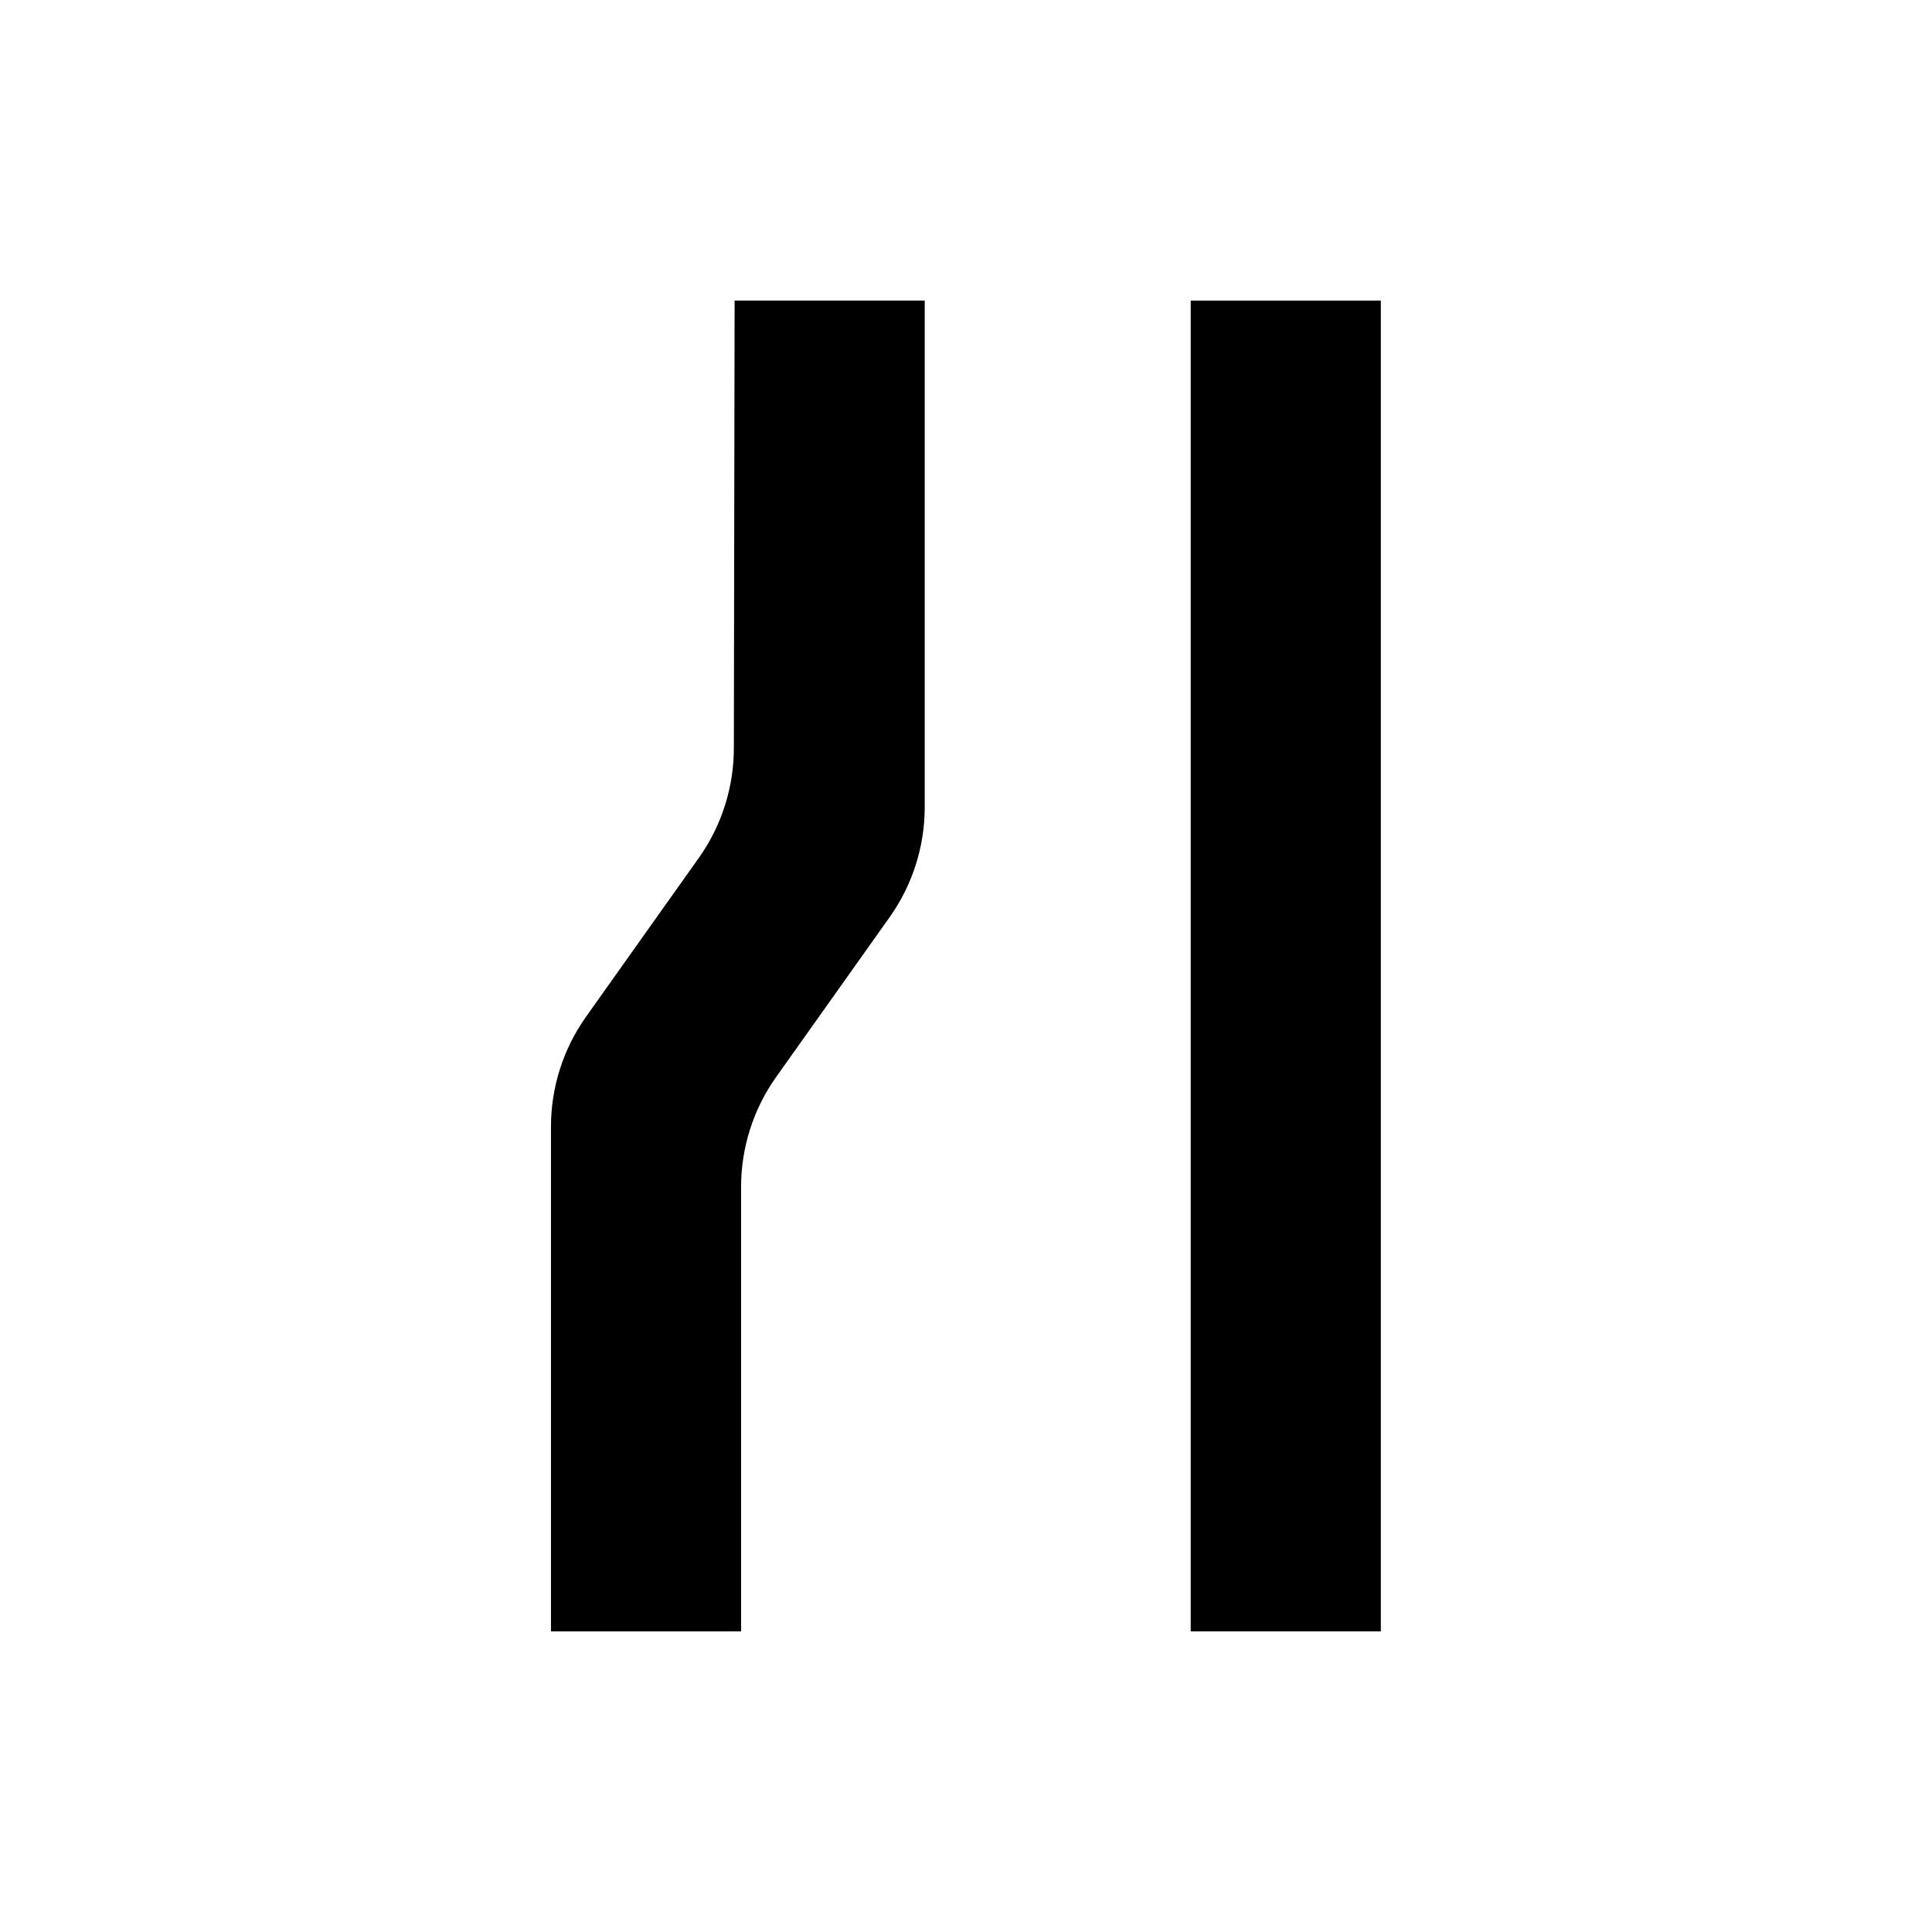
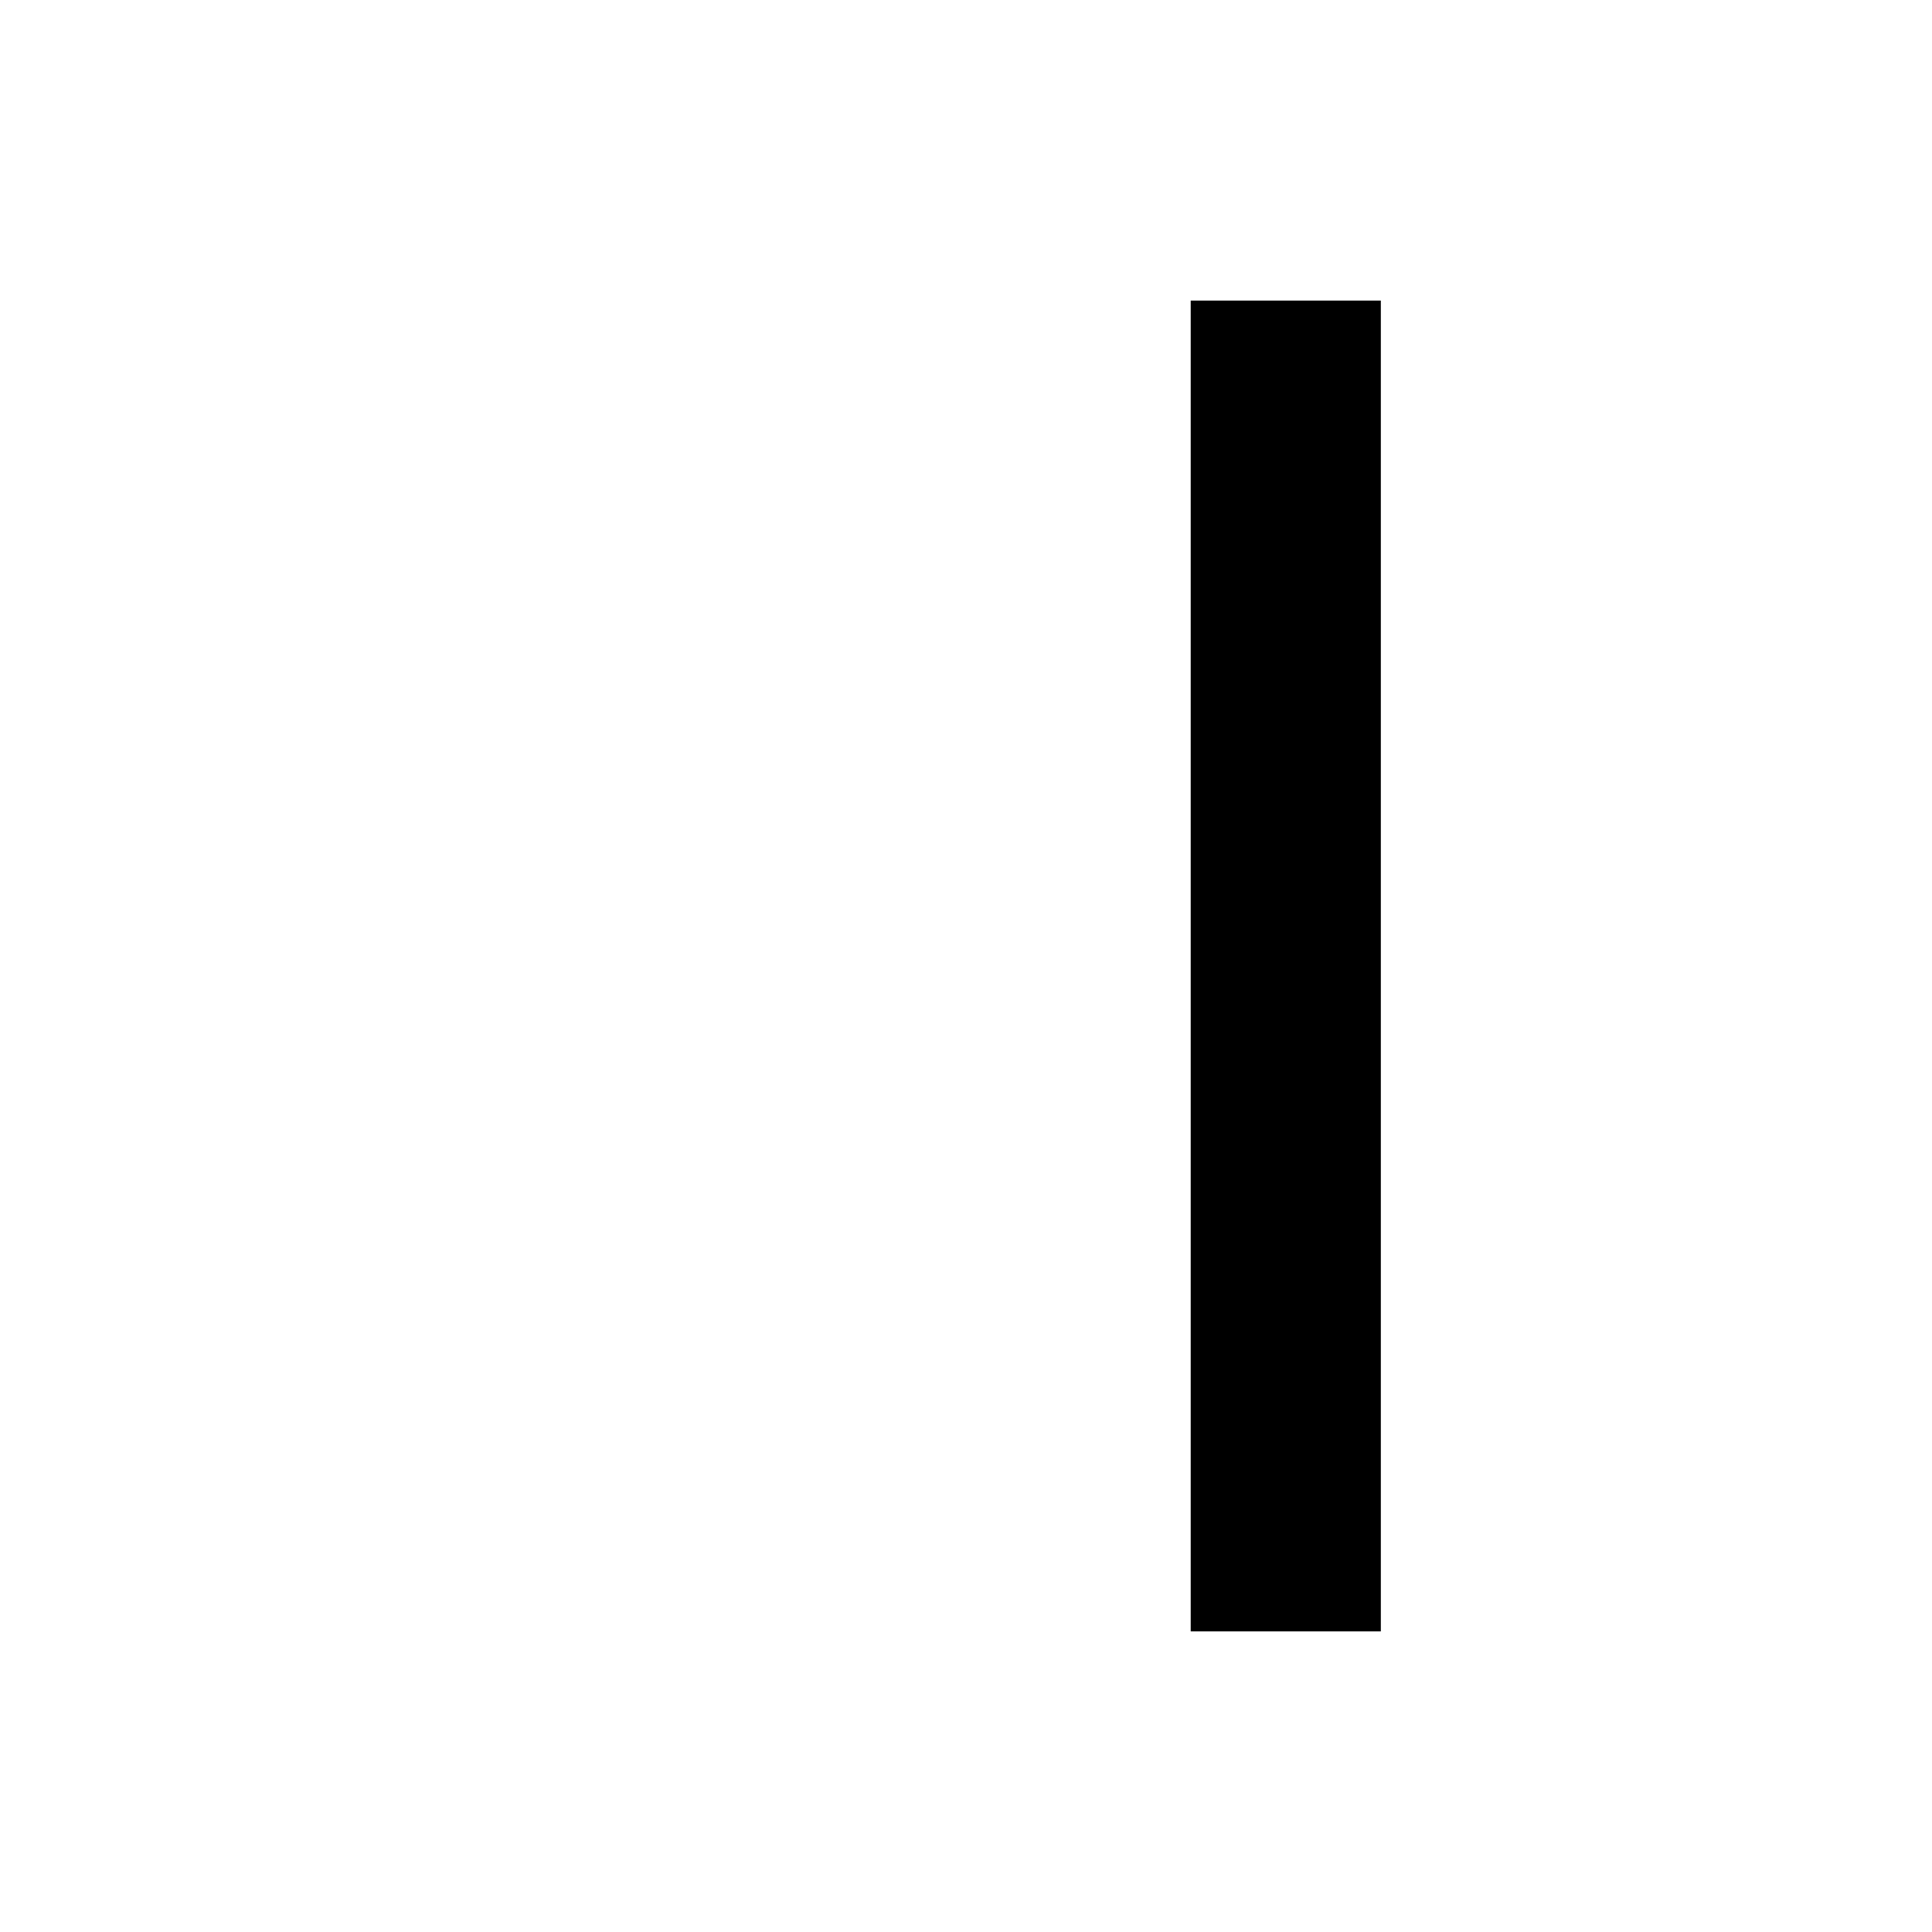
<svg xmlns="http://www.w3.org/2000/svg" fill="#000000" width="800px" height="800px" version="1.1" viewBox="144 144 512 512">
  <g>
-     <path d="m338.48 341.96c0.051 10.371-3.098 20.504-9.02 29.02l-30.23 42.57h0.004c-5.996 8.492-9.215 18.629-9.223 29.02v133.76h50.383v-117.79c0.008-10.395 3.227-20.531 9.219-29.02l30.23-42.57v-0.004c5.992-8.488 9.211-18.625 9.219-29.02v-134.27h-50.383z" />
    <path d="m459.55 223.66h50.383v352.67h-50.383z" />
  </g>
</svg>